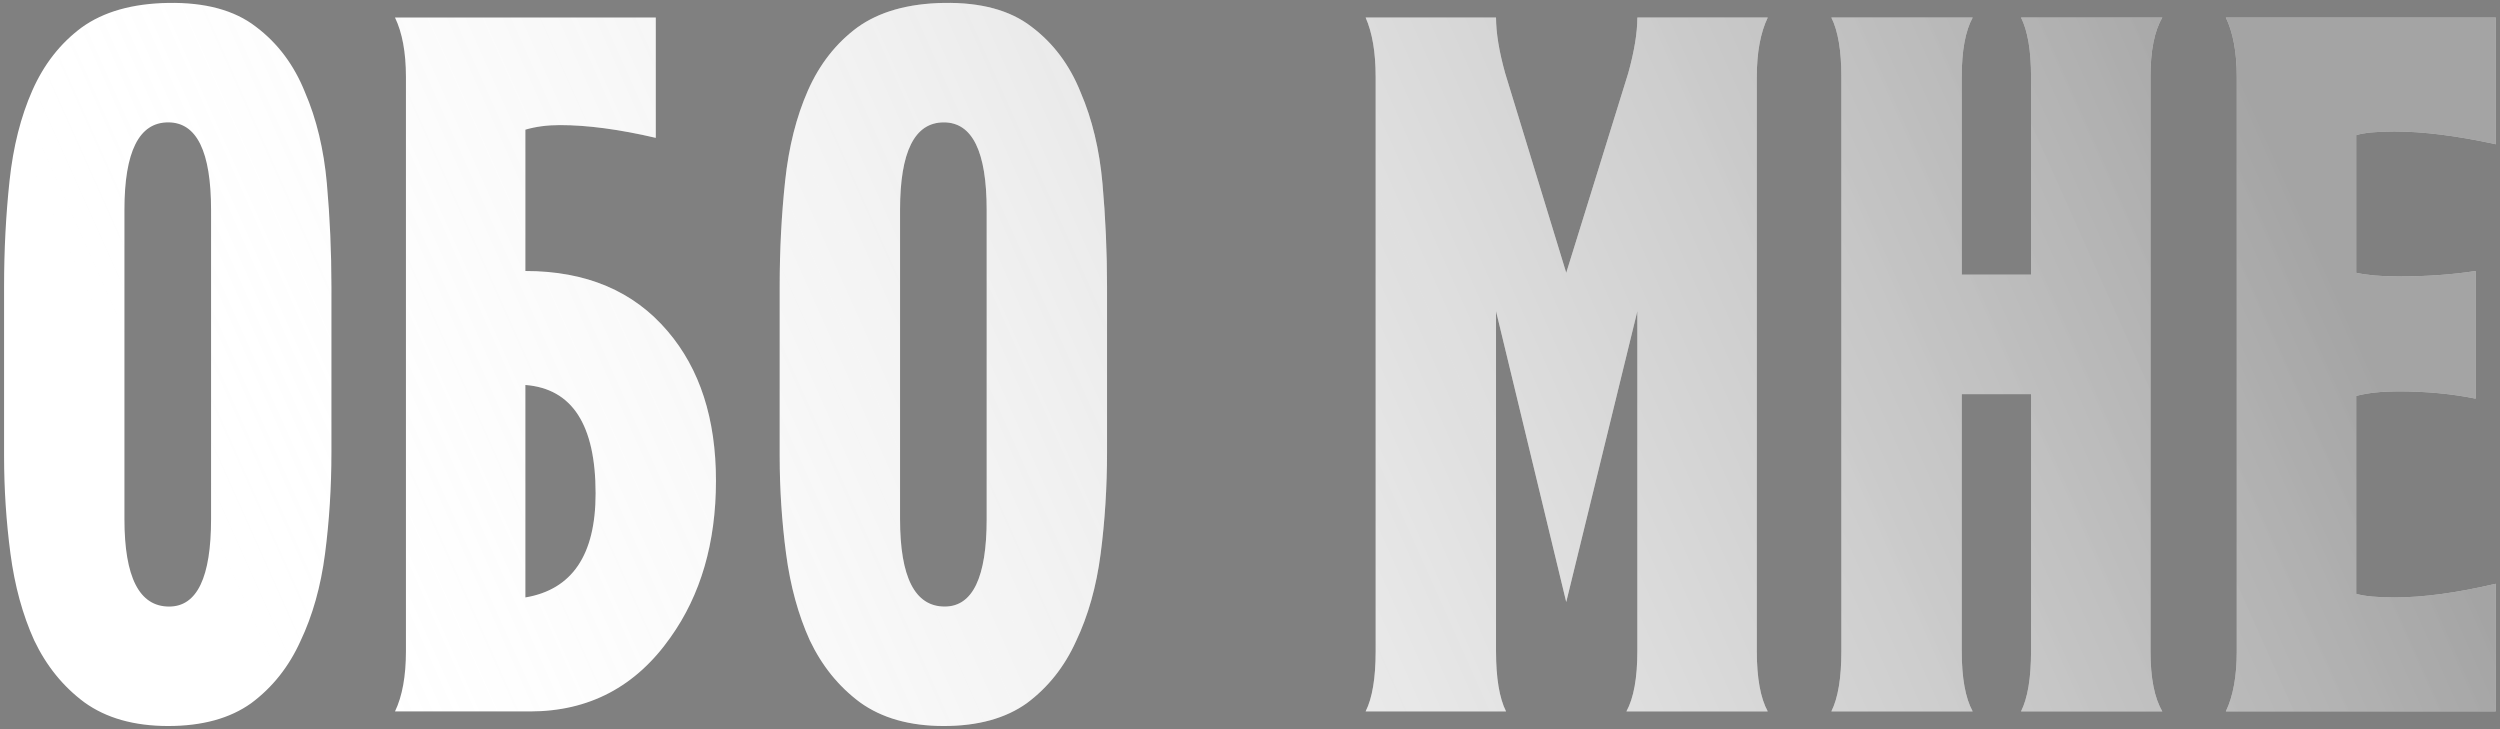
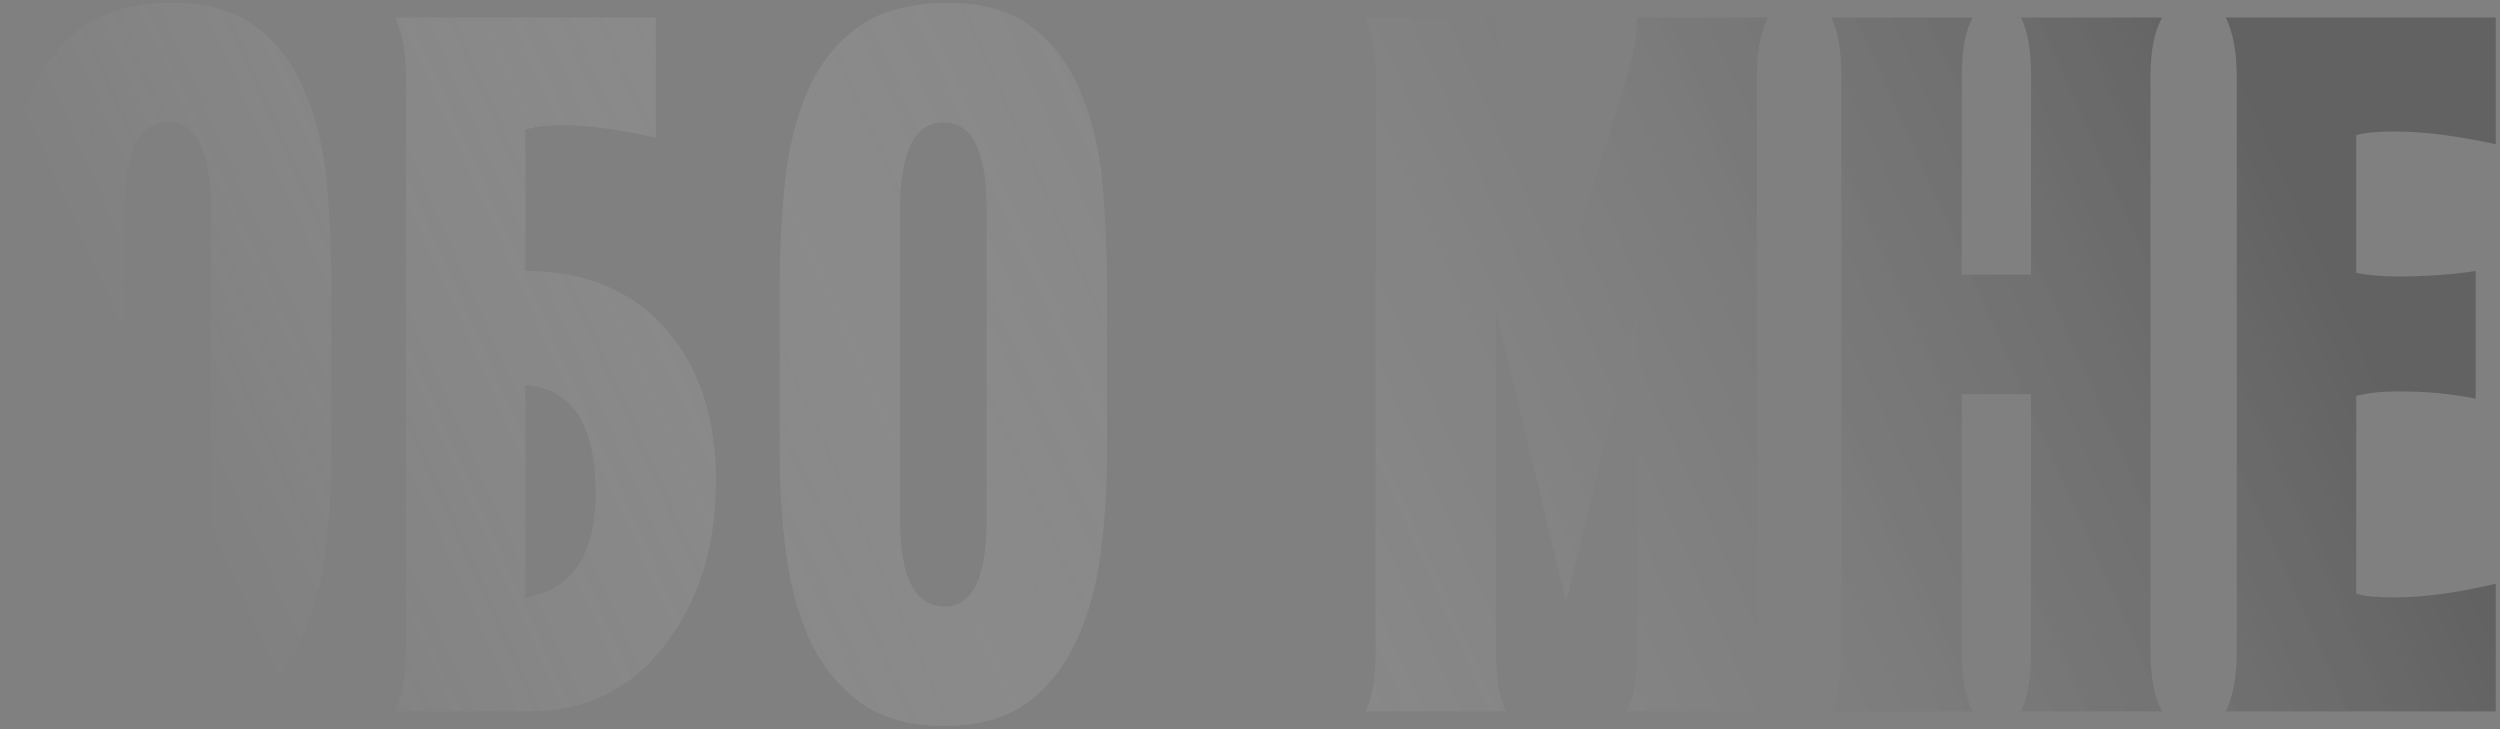
<svg xmlns="http://www.w3.org/2000/svg" width="329" height="96" viewBox="0 0 329 96" fill="none">
  <rect x="0" y="0" width="329" height="96" fill="#808080" stroke="none" />
-   <path d="M43.616 59.544C43.616 64.103 43.336 68.543 42.776 72.864C42.216 77.183 41.136 81.023 39.536 84.383C38.016 87.743 35.856 90.463 33.056 92.543C30.256 94.543 26.616 95.543 22.136 95.543C17.656 95.543 13.976 94.504 11.096 92.424C8.296 90.344 6.096 87.624 4.496 84.263C2.976 80.903 1.936 77.103 1.376 72.864C0.816 68.624 0.536 64.344 0.536 60.023V37.703C0.536 32.904 0.776 28.264 1.256 23.784C1.736 19.303 2.736 15.344 4.256 11.903C5.776 8.464 7.936 5.704 10.736 3.624C13.616 1.544 17.416 0.464 22.136 0.384C27.016 0.304 30.856 1.344 33.656 3.504C36.536 5.664 38.696 8.544 40.136 12.143C41.656 15.664 42.616 19.663 43.016 24.143C43.416 28.623 43.616 33.144 43.616 37.703V59.544ZM27.776 68.303V27.623C27.776 19.944 25.896 16.104 22.136 16.104C18.296 16.104 16.376 19.944 16.376 27.623V68.303C16.376 75.984 18.336 79.823 22.256 79.823C25.936 79.823 27.776 75.984 27.776 68.303ZM94.221 63.264C94.221 71.424 92.221 78.303 88.221 83.903C83.661 90.383 77.501 93.624 69.741 93.624H51.981C52.941 91.624 53.421 88.984 53.421 85.704V10.104C53.421 6.904 52.941 4.304 51.981 2.304H86.301V18.143C81.501 17.023 77.301 16.463 73.701 16.463C72.021 16.463 70.501 16.663 69.141 17.064V35.663C77.141 35.663 83.381 38.303 87.861 43.584C92.101 48.544 94.221 55.103 94.221 63.264ZM78.381 64.944C78.381 55.904 75.301 51.144 69.141 50.663V78.624C75.301 77.584 78.381 73.023 78.381 64.944ZM145.686 59.544C145.686 64.103 145.406 68.543 144.846 72.864C144.286 77.183 143.206 81.023 141.606 84.383C140.086 87.743 137.926 90.463 135.126 92.543C132.326 94.543 128.686 95.543 124.206 95.543C119.726 95.543 116.046 94.504 113.166 92.424C110.366 90.344 108.166 87.624 106.566 84.263C105.046 80.903 104.006 77.103 103.446 72.864C102.886 68.624 102.606 64.344 102.606 60.023V37.703C102.606 32.904 102.846 28.264 103.326 23.784C103.806 19.303 104.806 15.344 106.326 11.903C107.846 8.464 110.006 5.704 112.806 3.624C115.686 1.544 119.486 0.464 124.206 0.384C129.086 0.304 132.926 1.344 135.726 3.504C138.606 5.664 140.766 8.544 142.206 12.143C143.726 15.664 144.686 19.663 145.086 24.143C145.486 28.623 145.686 33.144 145.686 37.703V59.544ZM129.846 68.303V27.623C129.846 19.944 127.966 16.104 124.206 16.104C120.366 16.104 118.446 19.944 118.446 27.623V68.303C118.446 75.984 120.406 79.823 124.326 79.823C128.006 79.823 129.846 75.984 129.846 68.303ZM232.636 93.624H214.036C214.996 91.864 215.476 89.224 215.476 85.704V40.944L206.116 79.224L196.876 40.944V85.704C196.876 89.224 197.316 91.864 198.196 93.624H179.716C180.596 91.864 181.036 89.224 181.036 85.704V10.104C181.036 6.904 180.596 4.304 179.716 2.304H196.876C196.876 4.304 197.276 6.744 198.076 9.624L206.116 35.904L214.276 9.624C215.076 6.744 215.476 4.304 215.476 2.304H232.636C231.676 4.304 231.196 6.904 231.196 10.104V85.704C231.196 89.224 231.676 91.864 232.636 93.624ZM284.565 93.624H265.965C266.845 91.864 267.285 89.224 267.285 85.704V51.864H258.165V85.704C258.165 89.224 258.645 91.864 259.605 93.624H241.005C241.885 91.864 242.325 89.224 242.325 85.704V10.104C242.325 6.664 241.885 4.064 241.005 2.304H259.605C258.645 4.064 258.165 6.664 258.165 10.104V36.144H267.285V10.104C267.285 6.664 266.845 4.064 265.965 2.304H284.565C283.525 4.064 283.005 6.664 283.005 10.104V85.704C283.005 89.224 283.525 91.864 284.565 93.624ZM328.439 93.624H292.919C293.879 91.624 294.359 88.984 294.359 85.704V10.104C294.359 6.904 293.879 4.304 292.919 2.304H328.439V18.983C323.319 17.863 318.879 17.303 315.119 17.303C312.799 17.303 311.119 17.463 310.079 17.784V35.904C311.599 36.224 313.439 36.383 315.599 36.383C319.279 36.383 322.679 36.144 325.799 35.663V52.464C322.679 51.824 319.279 51.504 315.599 51.504C313.439 51.504 311.599 51.703 310.079 52.103V78.144C311.119 78.463 312.799 78.624 315.119 78.624C318.879 78.624 323.319 78.023 328.439 76.823V93.624Z" fill="white" />
  <path d="M43.616 59.544C43.616 64.103 43.336 68.543 42.776 72.864C42.216 77.183 41.136 81.023 39.536 84.383C38.016 87.743 35.856 90.463 33.056 92.543C30.256 94.543 26.616 95.543 22.136 95.543C17.656 95.543 13.976 94.504 11.096 92.424C8.296 90.344 6.096 87.624 4.496 84.263C2.976 80.903 1.936 77.103 1.376 72.864C0.816 68.624 0.536 64.344 0.536 60.023V37.703C0.536 32.904 0.776 28.264 1.256 23.784C1.736 19.303 2.736 15.344 4.256 11.903C5.776 8.464 7.936 5.704 10.736 3.624C13.616 1.544 17.416 0.464 22.136 0.384C27.016 0.304 30.856 1.344 33.656 3.504C36.536 5.664 38.696 8.544 40.136 12.143C41.656 15.664 42.616 19.663 43.016 24.143C43.416 28.623 43.616 33.144 43.616 37.703V59.544ZM27.776 68.303V27.623C27.776 19.944 25.896 16.104 22.136 16.104C18.296 16.104 16.376 19.944 16.376 27.623V68.303C16.376 75.984 18.336 79.823 22.256 79.823C25.936 79.823 27.776 75.984 27.776 68.303ZM94.221 63.264C94.221 71.424 92.221 78.303 88.221 83.903C83.661 90.383 77.501 93.624 69.741 93.624H51.981C52.941 91.624 53.421 88.984 53.421 85.704V10.104C53.421 6.904 52.941 4.304 51.981 2.304H86.301V18.143C81.501 17.023 77.301 16.463 73.701 16.463C72.021 16.463 70.501 16.663 69.141 17.064V35.663C77.141 35.663 83.381 38.303 87.861 43.584C92.101 48.544 94.221 55.103 94.221 63.264ZM78.381 64.944C78.381 55.904 75.301 51.144 69.141 50.663V78.624C75.301 77.584 78.381 73.023 78.381 64.944ZM145.686 59.544C145.686 64.103 145.406 68.543 144.846 72.864C144.286 77.183 143.206 81.023 141.606 84.383C140.086 87.743 137.926 90.463 135.126 92.543C132.326 94.543 128.686 95.543 124.206 95.543C119.726 95.543 116.046 94.504 113.166 92.424C110.366 90.344 108.166 87.624 106.566 84.263C105.046 80.903 104.006 77.103 103.446 72.864C102.886 68.624 102.606 64.344 102.606 60.023V37.703C102.606 32.904 102.846 28.264 103.326 23.784C103.806 19.303 104.806 15.344 106.326 11.903C107.846 8.464 110.006 5.704 112.806 3.624C115.686 1.544 119.486 0.464 124.206 0.384C129.086 0.304 132.926 1.344 135.726 3.504C138.606 5.664 140.766 8.544 142.206 12.143C143.726 15.664 144.686 19.663 145.086 24.143C145.486 28.623 145.686 33.144 145.686 37.703V59.544ZM129.846 68.303V27.623C129.846 19.944 127.966 16.104 124.206 16.104C120.366 16.104 118.446 19.944 118.446 27.623V68.303C118.446 75.984 120.406 79.823 124.326 79.823C128.006 79.823 129.846 75.984 129.846 68.303ZM232.636 93.624H214.036C214.996 91.864 215.476 89.224 215.476 85.704V40.944L206.116 79.224L196.876 40.944V85.704C196.876 89.224 197.316 91.864 198.196 93.624H179.716C180.596 91.864 181.036 89.224 181.036 85.704V10.104C181.036 6.904 180.596 4.304 179.716 2.304H196.876C196.876 4.304 197.276 6.744 198.076 9.624L206.116 35.904L214.276 9.624C215.076 6.744 215.476 4.304 215.476 2.304H232.636C231.676 4.304 231.196 6.904 231.196 10.104V85.704C231.196 89.224 231.676 91.864 232.636 93.624ZM284.565 93.624H265.965C266.845 91.864 267.285 89.224 267.285 85.704V51.864H258.165V85.704C258.165 89.224 258.645 91.864 259.605 93.624H241.005C241.885 91.864 242.325 89.224 242.325 85.704V10.104C242.325 6.664 241.885 4.064 241.005 2.304H259.605C258.645 4.064 258.165 6.664 258.165 10.104V36.144H267.285V10.104C267.285 6.664 266.845 4.064 265.965 2.304H284.565C283.525 4.064 283.005 6.664 283.005 10.104V85.704C283.005 89.224 283.525 91.864 284.565 93.624ZM328.439 93.624H292.919C293.879 91.624 294.359 88.984 294.359 85.704V10.104C294.359 6.904 293.879 4.304 292.919 2.304H328.439V18.983C323.319 17.863 318.879 17.303 315.119 17.303C312.799 17.303 311.119 17.463 310.079 17.784V35.904C311.599 36.224 313.439 36.383 315.599 36.383C319.279 36.383 322.679 36.144 325.799 35.663V52.464C322.679 51.824 319.279 51.504 315.599 51.504C313.439 51.504 311.599 51.703 310.079 52.103V78.144C311.119 78.463 312.799 78.624 315.119 78.624C318.879 78.624 323.319 78.023 328.439 76.823V93.624Z" fill="url(#paint0_linear_2886_43)" />
  <defs>
    <linearGradient id="paint0_linear_2886_43" x1="333" y1="92.957" x2="84.488" y2="204.117" gradientUnits="userSpaceOnUse">
      <stop stop-color="#414141" stop-opacity="0.48" />
      <stop offset="1" stop-color="white" stop-opacity="0" />
    </linearGradient>
  </defs>
</svg>